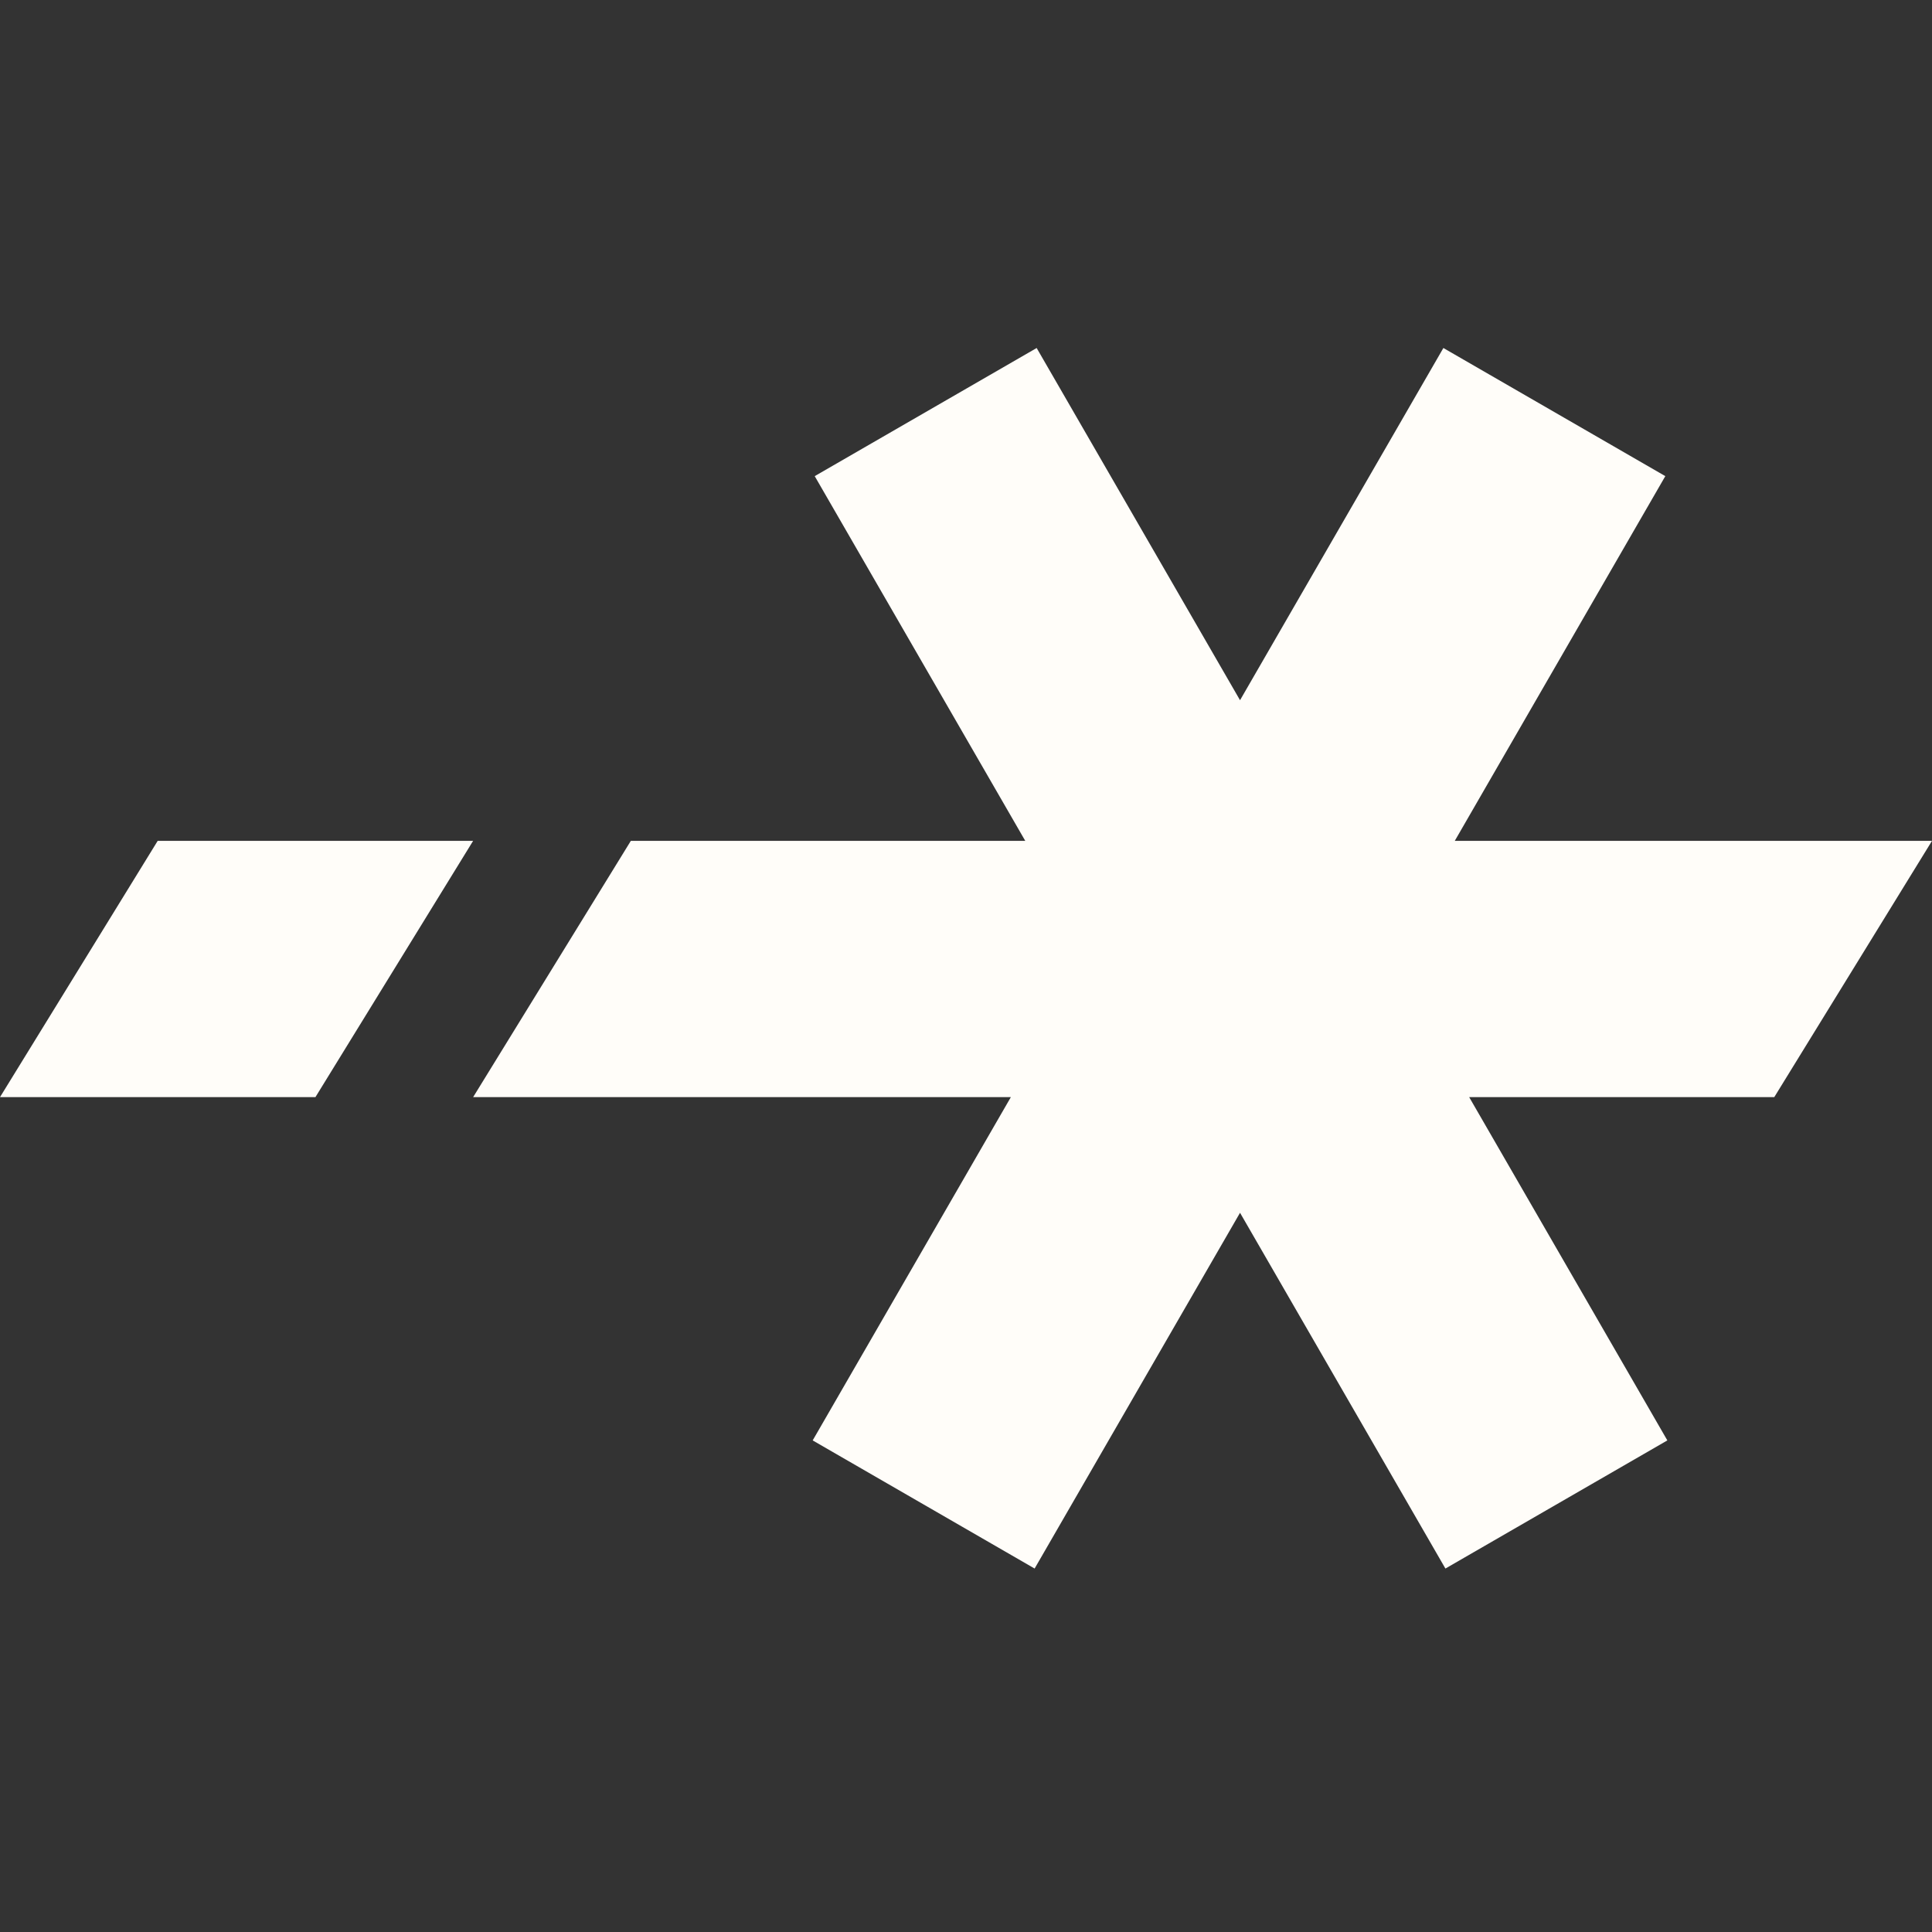
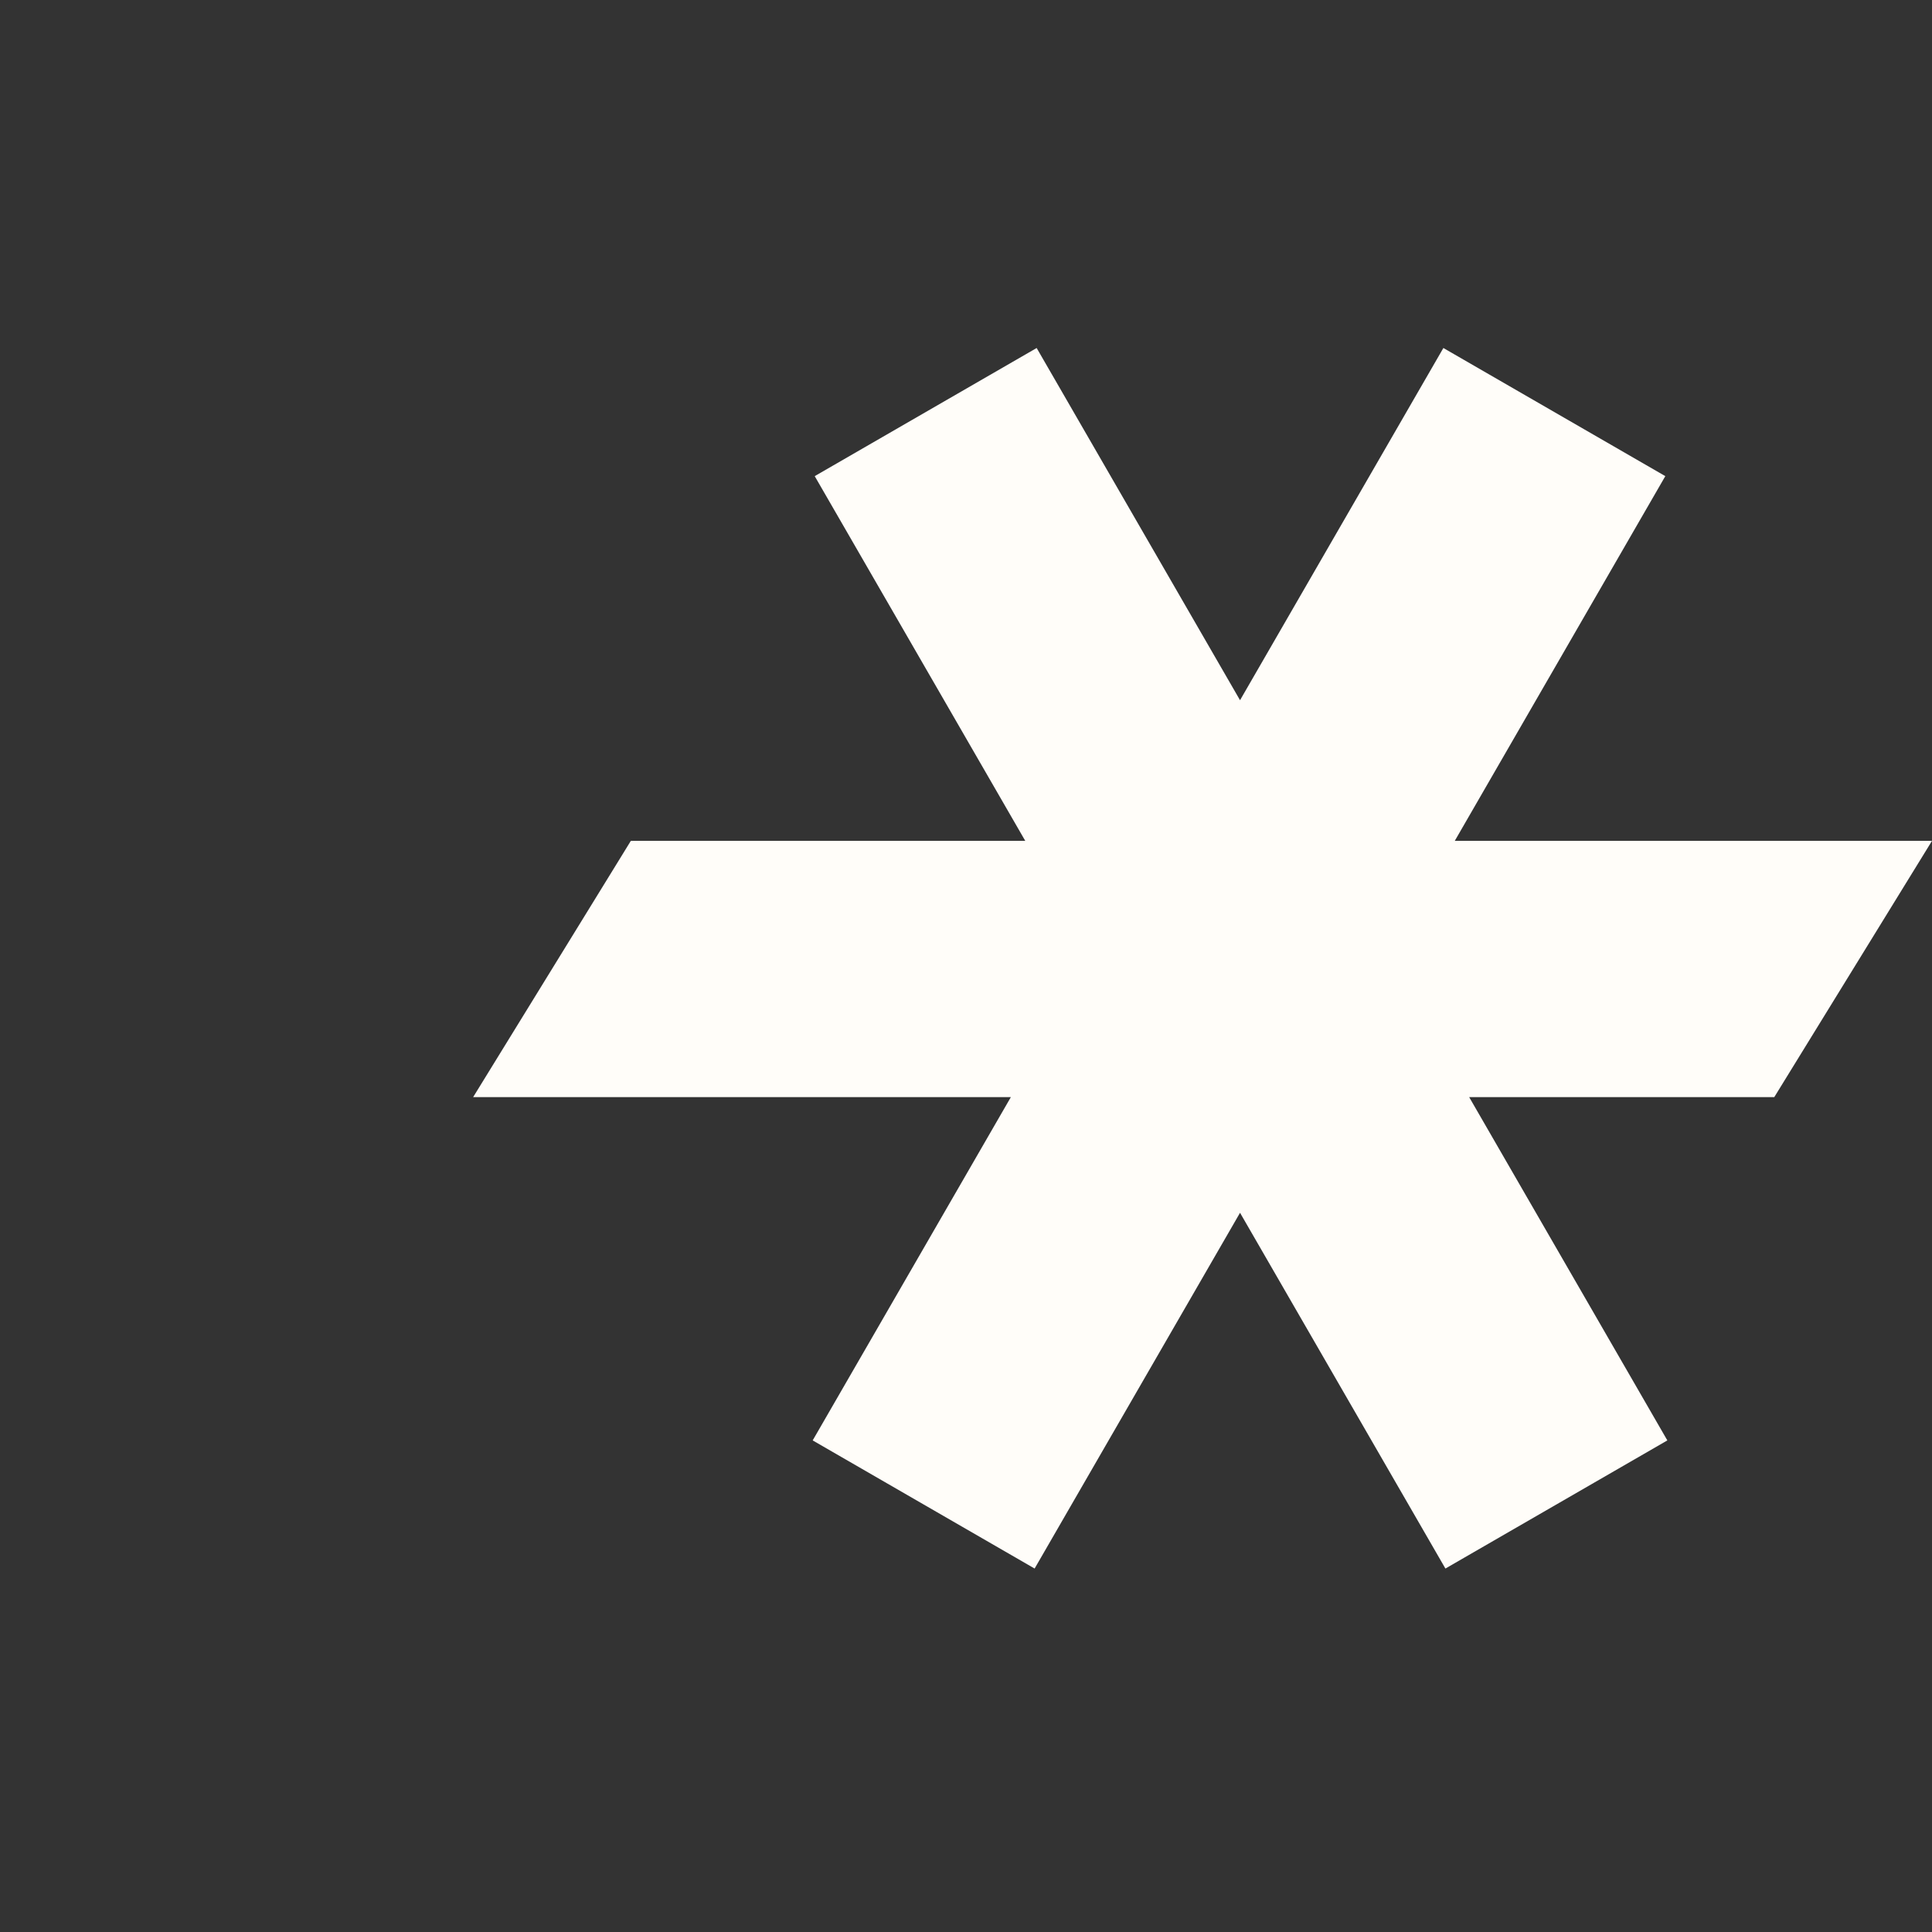
<svg xmlns="http://www.w3.org/2000/svg" width="56" height="56" viewBox="0 0 56 56" fill="none">
  <rect x="0" y="0" width="56" height="56" fill="#333333" stroke="none" />
  <g clip-path="url(#clip0_7872_1270)">
-     <path d="M9.143 31.801H0L4.571 24.372L13.714 24.372L9.143 31.801Z" fill="#FFFDF9" />
    <path fill-rule="evenodd" clip-rule="evenodd" d="M23.615 13.801L30.048 10.087L35.943 20.296L41.837 10.087L48.27 13.801L42.167 24.373L56 24.373L51.428 31.801H42.585L48.329 41.751L41.896 45.465L35.943 35.153L29.989 45.465L23.556 41.751L29.3 31.801H13.714L18.285 24.373L29.718 24.373L23.615 13.801Z" fill="#FFFDF9" />
  </g>
  <defs>
    <clipPath id="clip0_7872_1270">
      <rect width="56" height="56" fill="white" />
    </clipPath>
  </defs>
</svg>